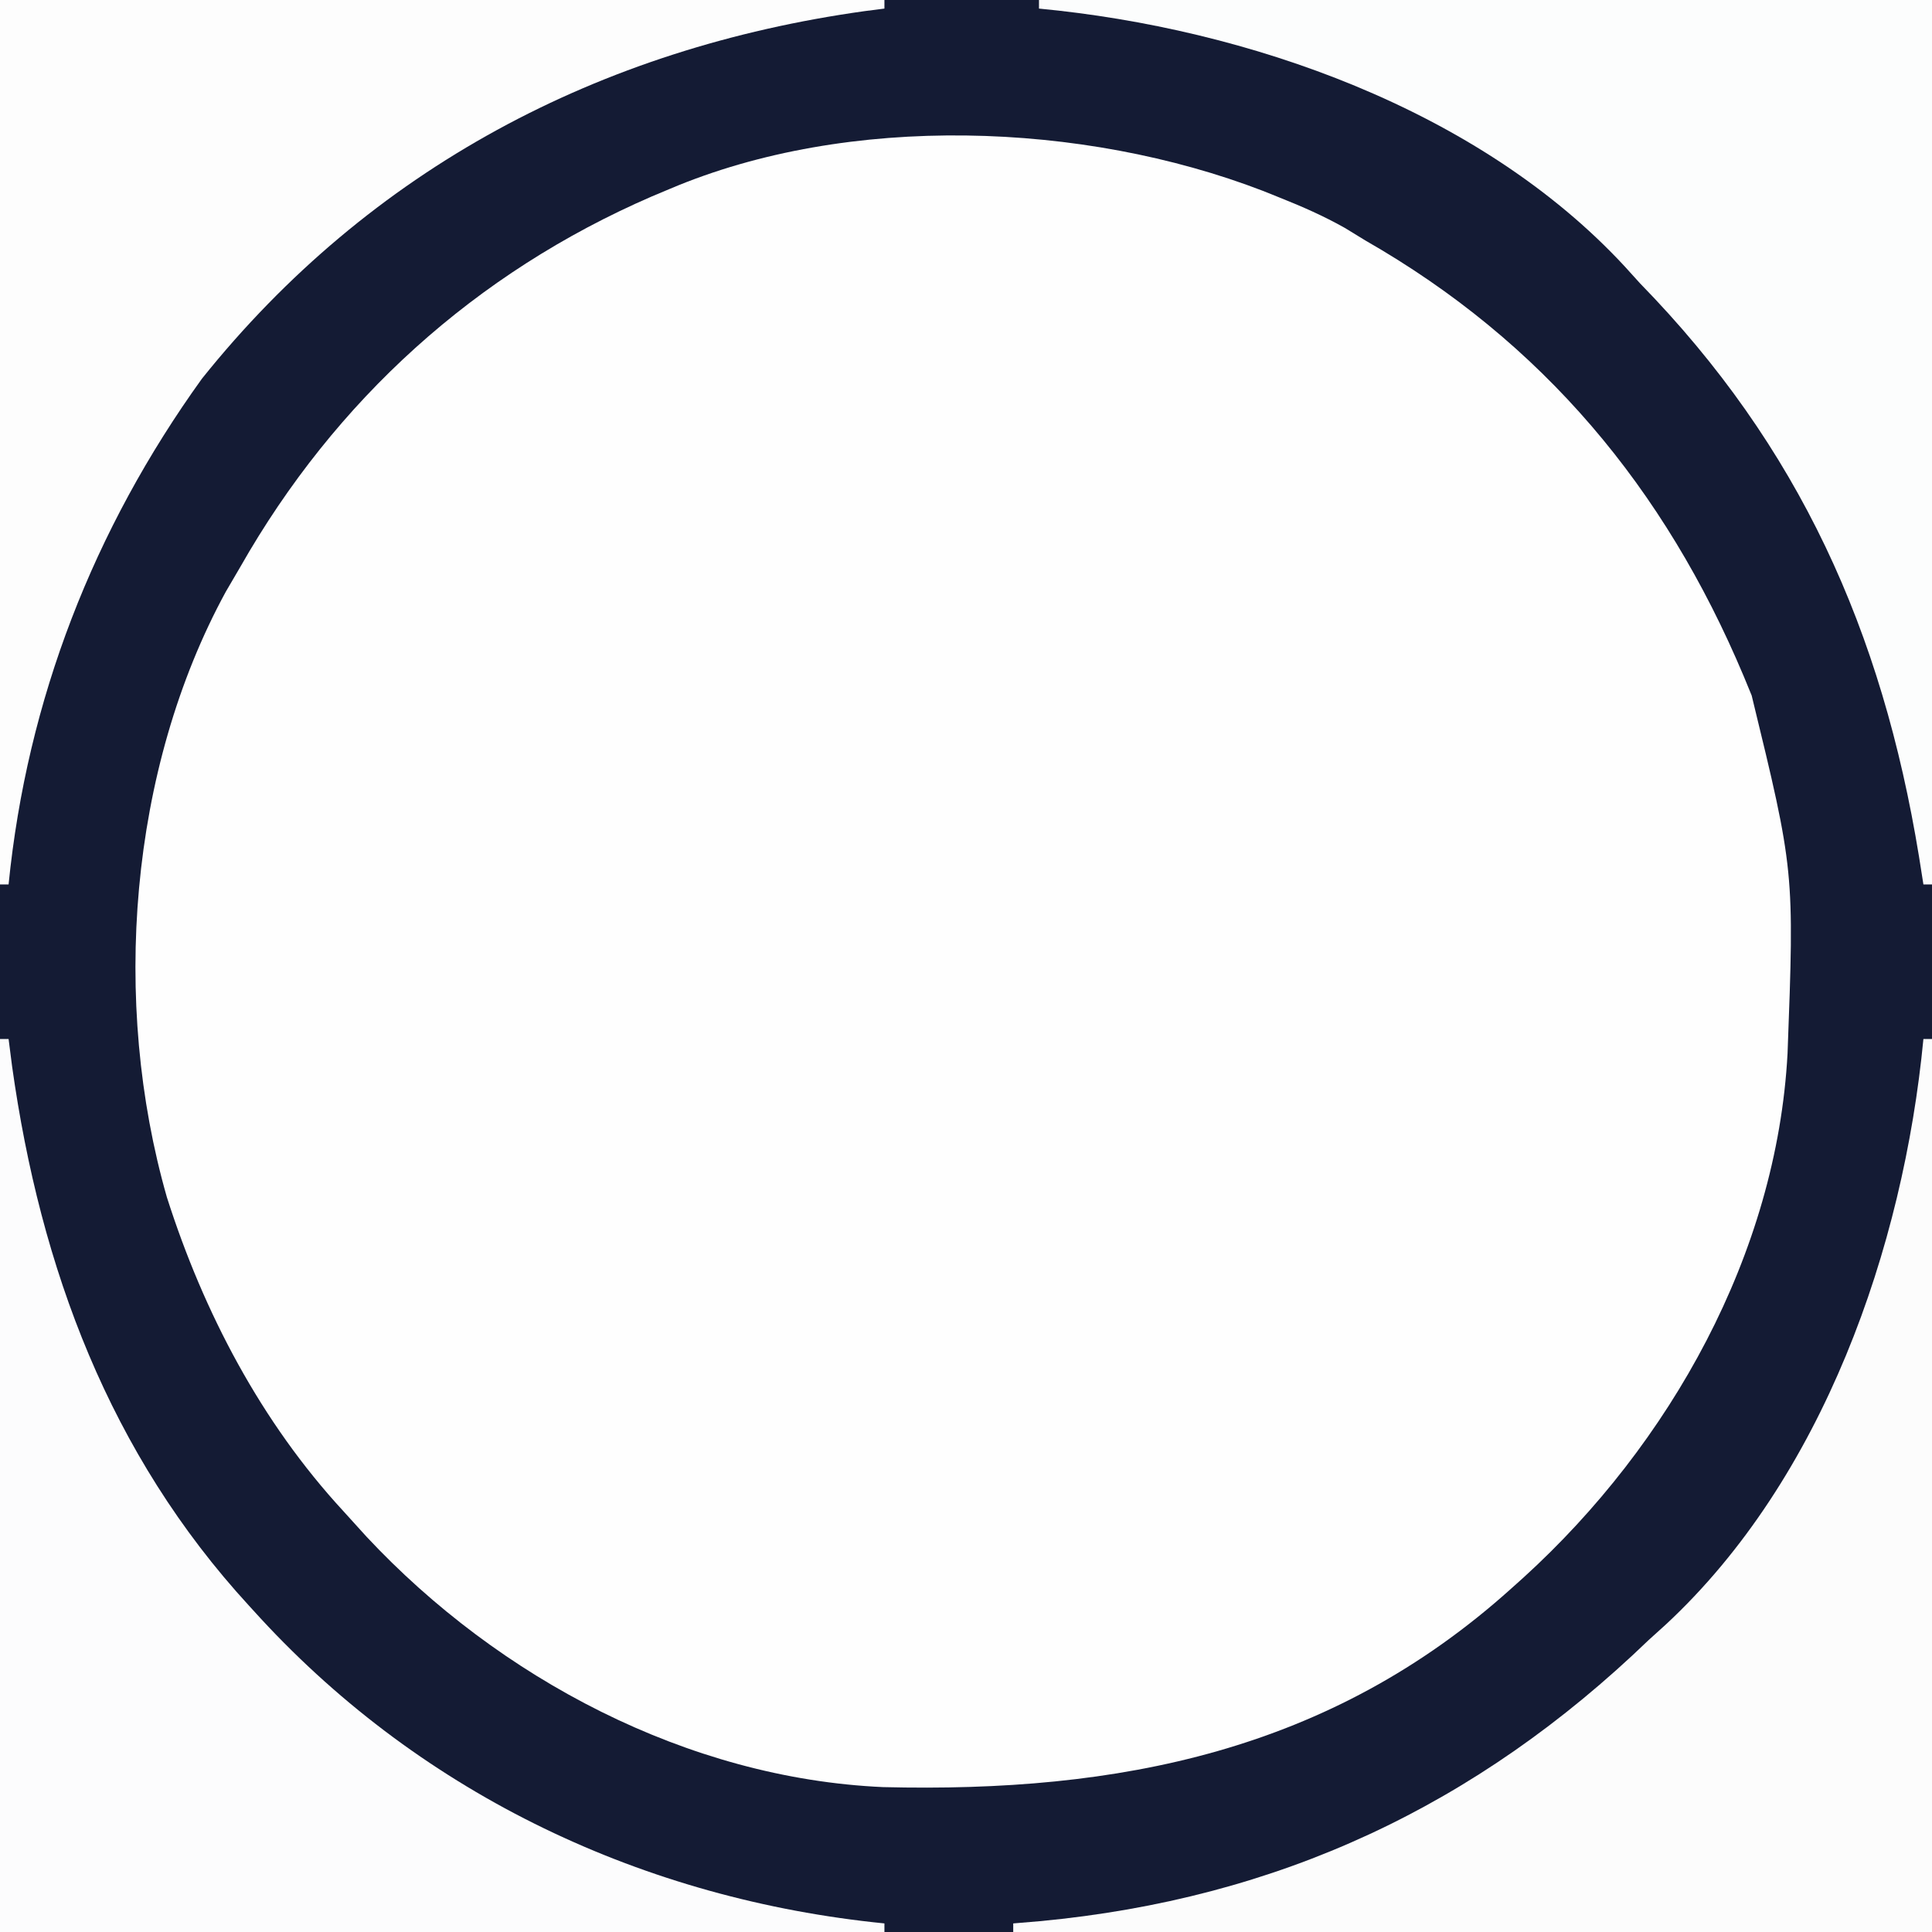
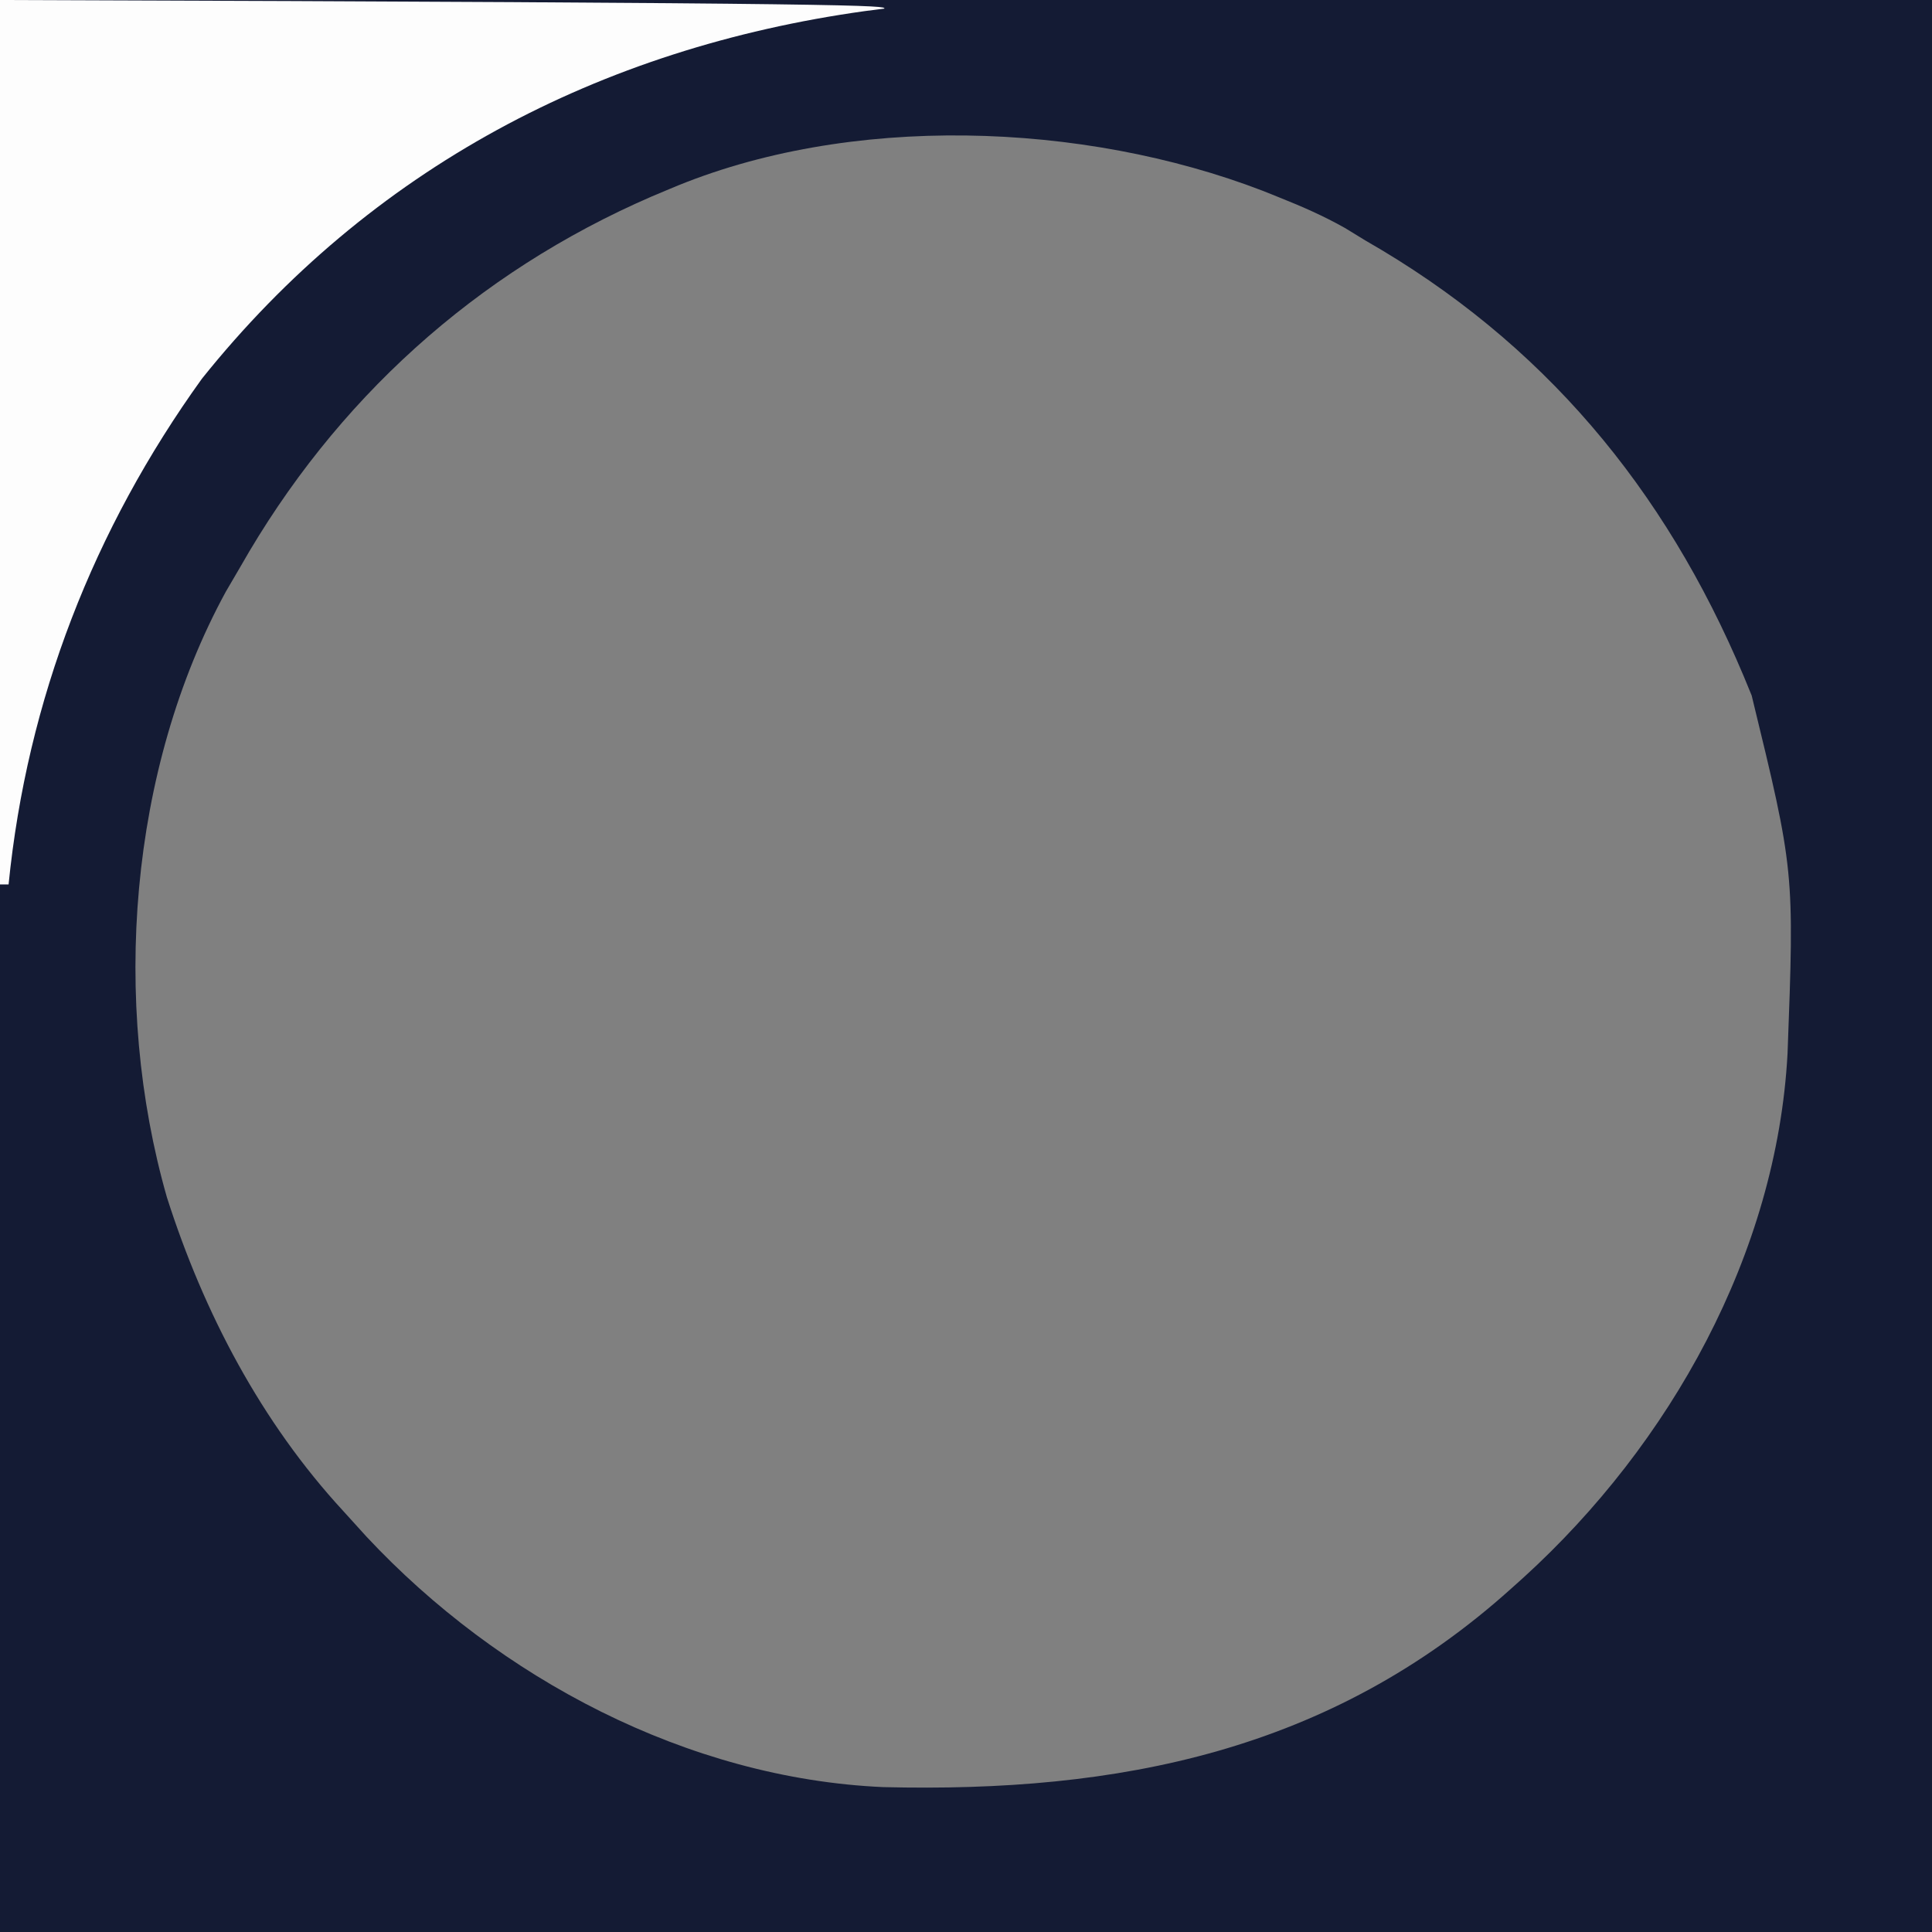
<svg xmlns="http://www.w3.org/2000/svg" width="225" height="225">
  <rect width="100%" height="100%" fill="#808080" stroke="none" />
-   <path d="M0 0 C74.25 0 148.5 0 225 0 C225 74.25 225 148.5 225 225 C150.75 225 76.5 225 0 225 C0 150.75 0 76.5 0 0 Z " fill="#FEFEFE" transform="translate(0,0)" />
  <path d="M0 0 C74.25 0 148.5 0 225 0 C225 74.25 225 148.5 225 225 C150.75 225 76.5 225 0 225 C0 150.75 0 76.5 0 0 Z M78 22 C77.311 22.289 76.621 22.579 75.911 22.877 C55.347 31.791 39.029 46.604 28 66 C27.437 66.963 26.873 67.926 26.293 68.918 C15.003 89.64 12.937 116.744 19.438 139.438 C23.724 152.869 30.412 165.614 40 176 C40.883 176.975 41.766 177.949 42.676 178.953 C58.086 195.445 80.095 207.117 102.852 208.126 C130.266 208.799 154.912 203.973 176 185 C176.478 184.571 176.956 184.142 177.449 183.7 C194.483 168.193 206.93 146.012 208.177 122.689 C208.975 101.428 208.975 101.428 204 81 C203.694 80.257 203.388 79.515 203.072 78.75 C193.853 56.835 179.674 39.831 159 28 C158.219 27.522 157.438 27.044 156.633 26.551 C154.14 25.145 151.661 24.059 149 23 C148.354 22.741 147.708 22.481 147.042 22.214 C126.143 14.18 98.829 13.161 78 22 Z " fill="#141B34" transform="translate(0,0)" />
-   <path d="M0 0 C0.33 0 0.66 0 1 0 C1 34.32 1 68.64 1 104 C-34.31 104 -69.62 104 -106 104 C-106 103.67 -106 103.34 -106 103 C-104.97 102.914 -103.94 102.827 -102.879 102.738 C-75.132 100.123 -52.038 89.308 -32 70 C-31.343 69.406 -30.685 68.811 -30.008 68.199 C-11.69 51.19 -2.333 24.292 0 0 Z " fill="#FCFCFC" transform="translate(224,121)" />
-   <path d="M0 0 C0.33 0 0.66 0 1 0 C1.135 1.056 1.271 2.111 1.41 3.199 C4.709 26.714 12.777 48.345 29 66 C29.447 66.49 29.894 66.979 30.355 67.483 C49.411 88.116 75.108 100.211 103 103 C103 103.33 103 103.66 103 104 C69.01 104 35.02 104 0 104 C0 69.68 0 35.36 0 0 Z " fill="#FCFCFD" transform="translate(0,121)" />
-   <path d="M0 0 C34.32 0 68.64 0 104 0 C104 33.99 104 67.98 104 103 C103.67 103 103.34 103 103 103 C102.83 101.924 102.66 100.847 102.484 99.738 C98.194 73.5 88.532 51.987 70 33 C69.111 32.018 69.111 32.018 68.203 31.016 C51.243 12.713 24.252 3.31 0 1 C0 0.67 0 0.34 0 0 Z " fill="#FCFDFD" transform="translate(121,0)" />
-   <path d="M0 0 C33.99 0 67.98 0 103 0 C103 0.33 103 0.66 103 1 C102.236 1.098 101.471 1.196 100.684 1.297 C69.872 5.598 43.135 19.601 23.52 44.098 C10.905 61.619 3.152 81.481 1 103 C0.67 103 0.34 103 0 103 C0 69.01 0 35.02 0 0 Z " fill="#FDFDFD" transform="translate(0,0)" />
+   <path d="M0 0 C103 0.33 103 0.66 103 1 C102.236 1.098 101.471 1.196 100.684 1.297 C69.872 5.598 43.135 19.601 23.52 44.098 C10.905 61.619 3.152 81.481 1 103 C0.67 103 0.34 103 0 103 C0 69.01 0 35.02 0 0 Z " fill="#FDFDFD" transform="translate(0,0)" />
</svg>